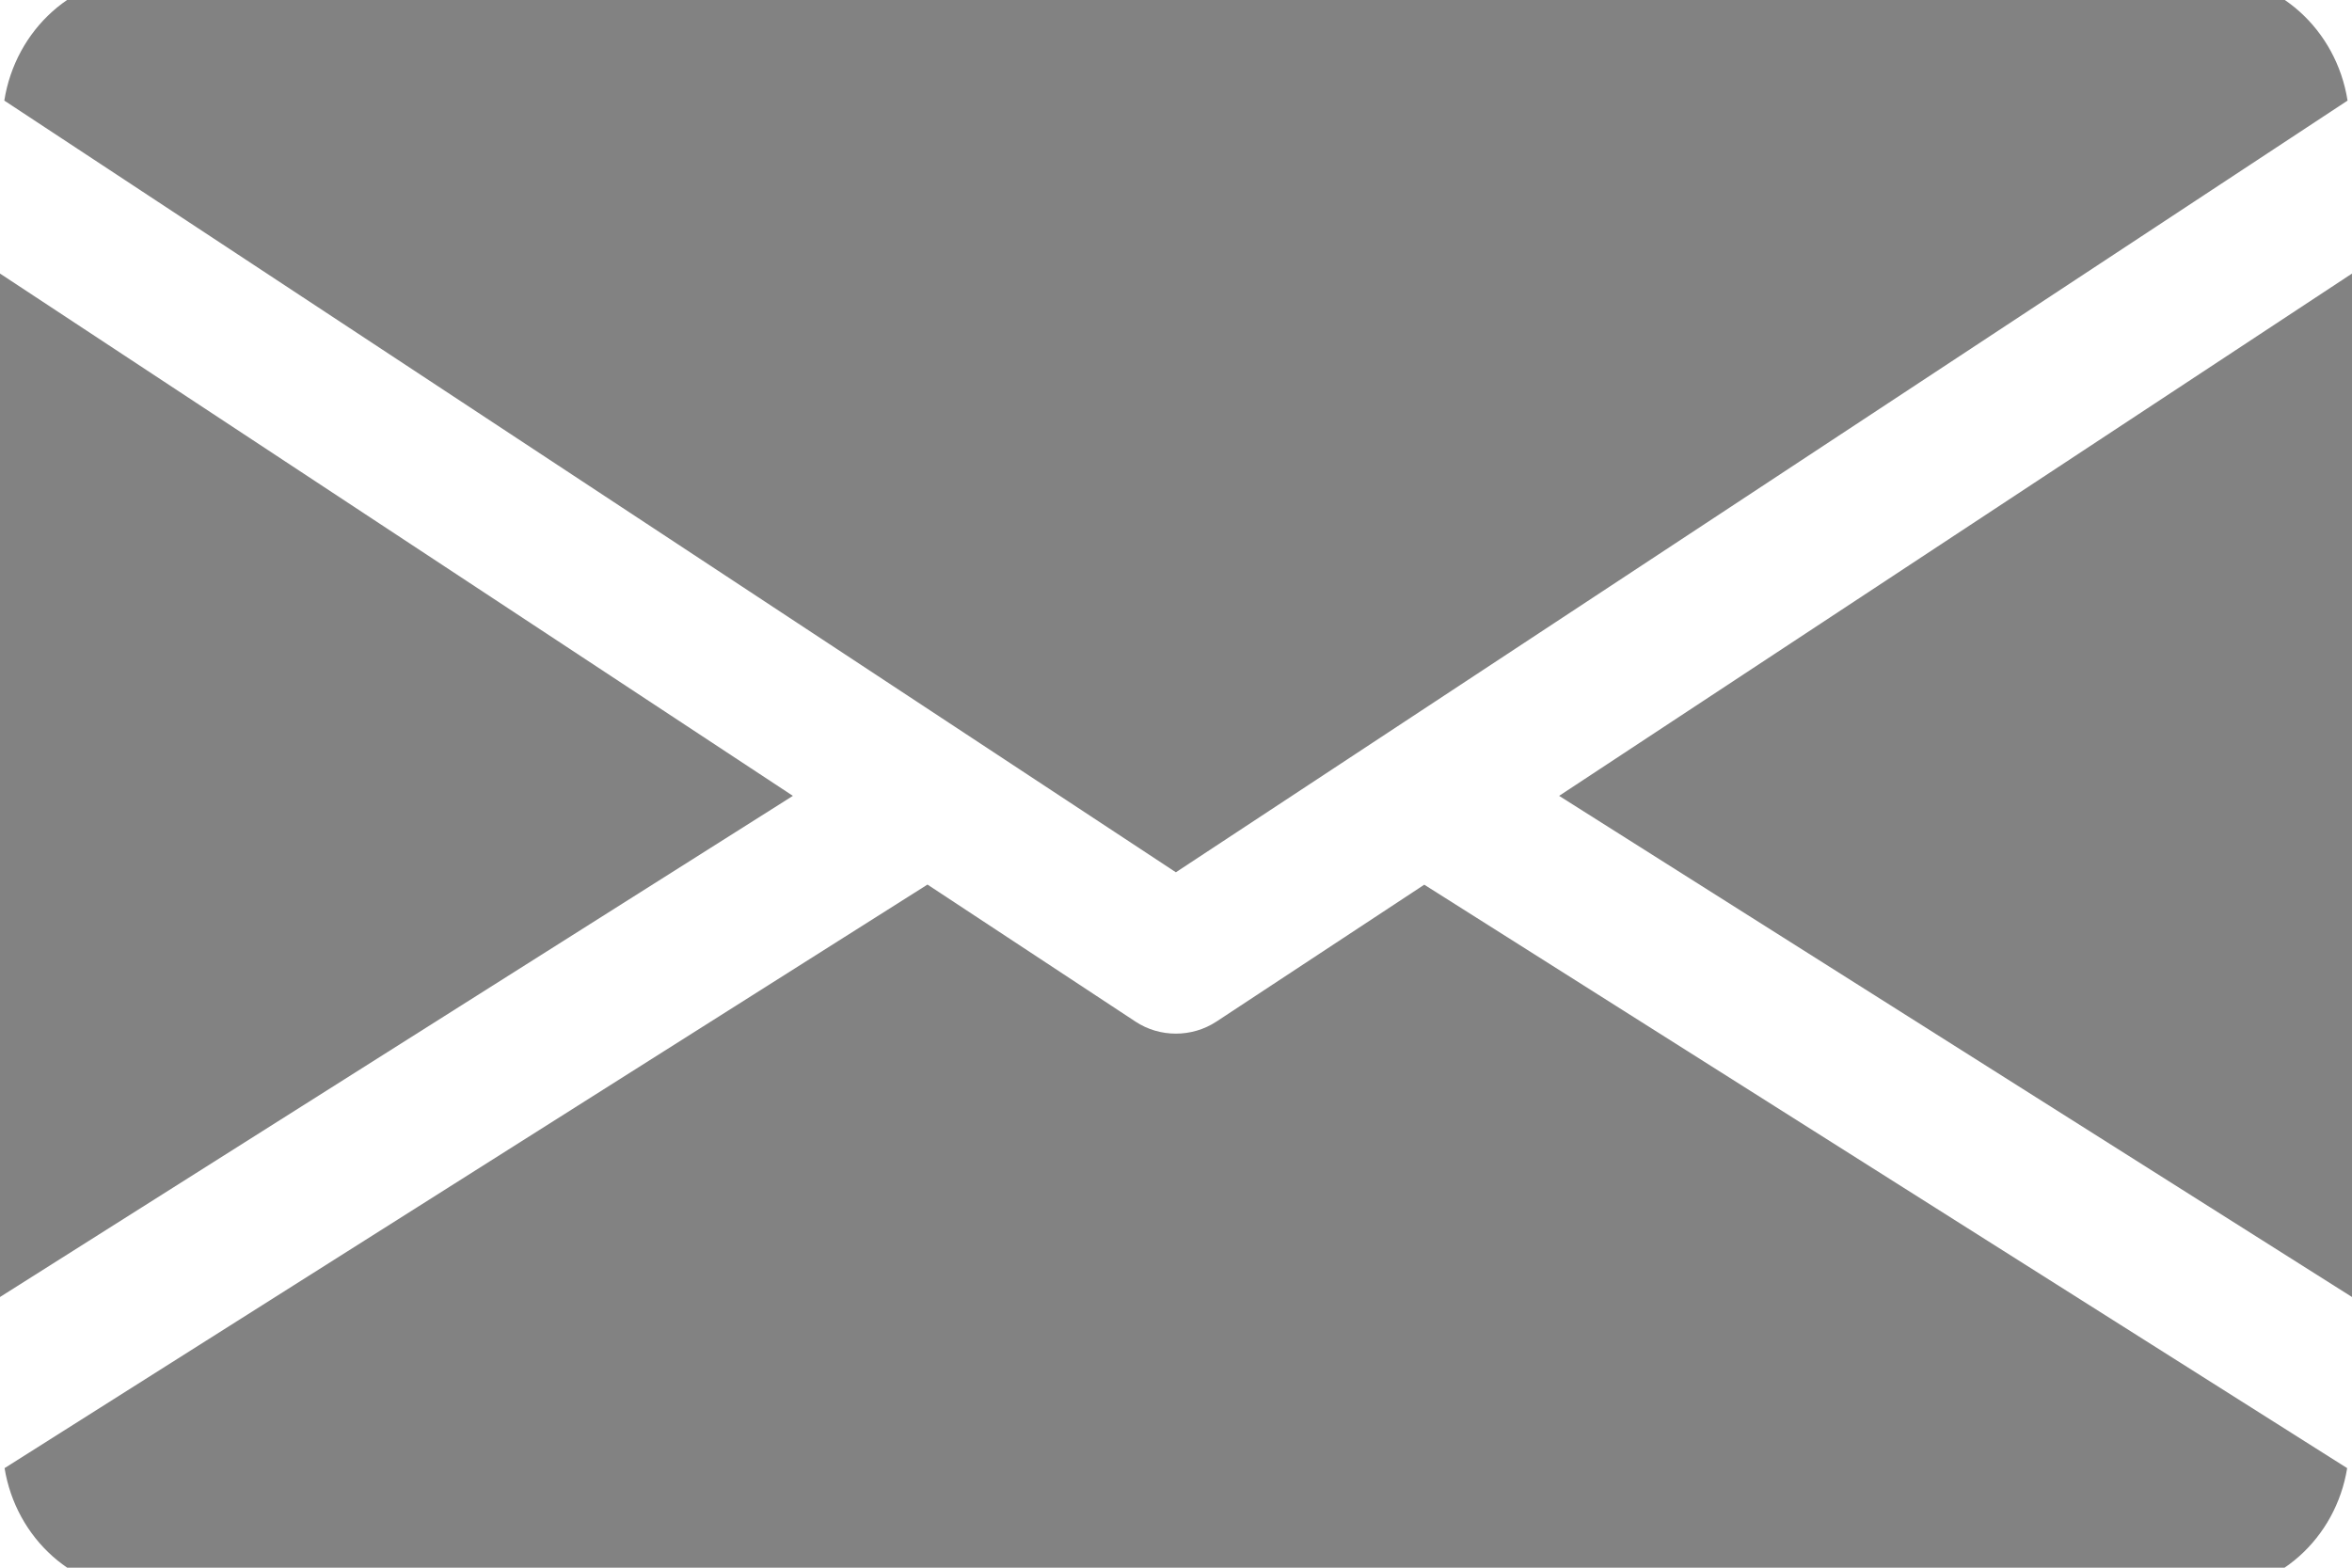
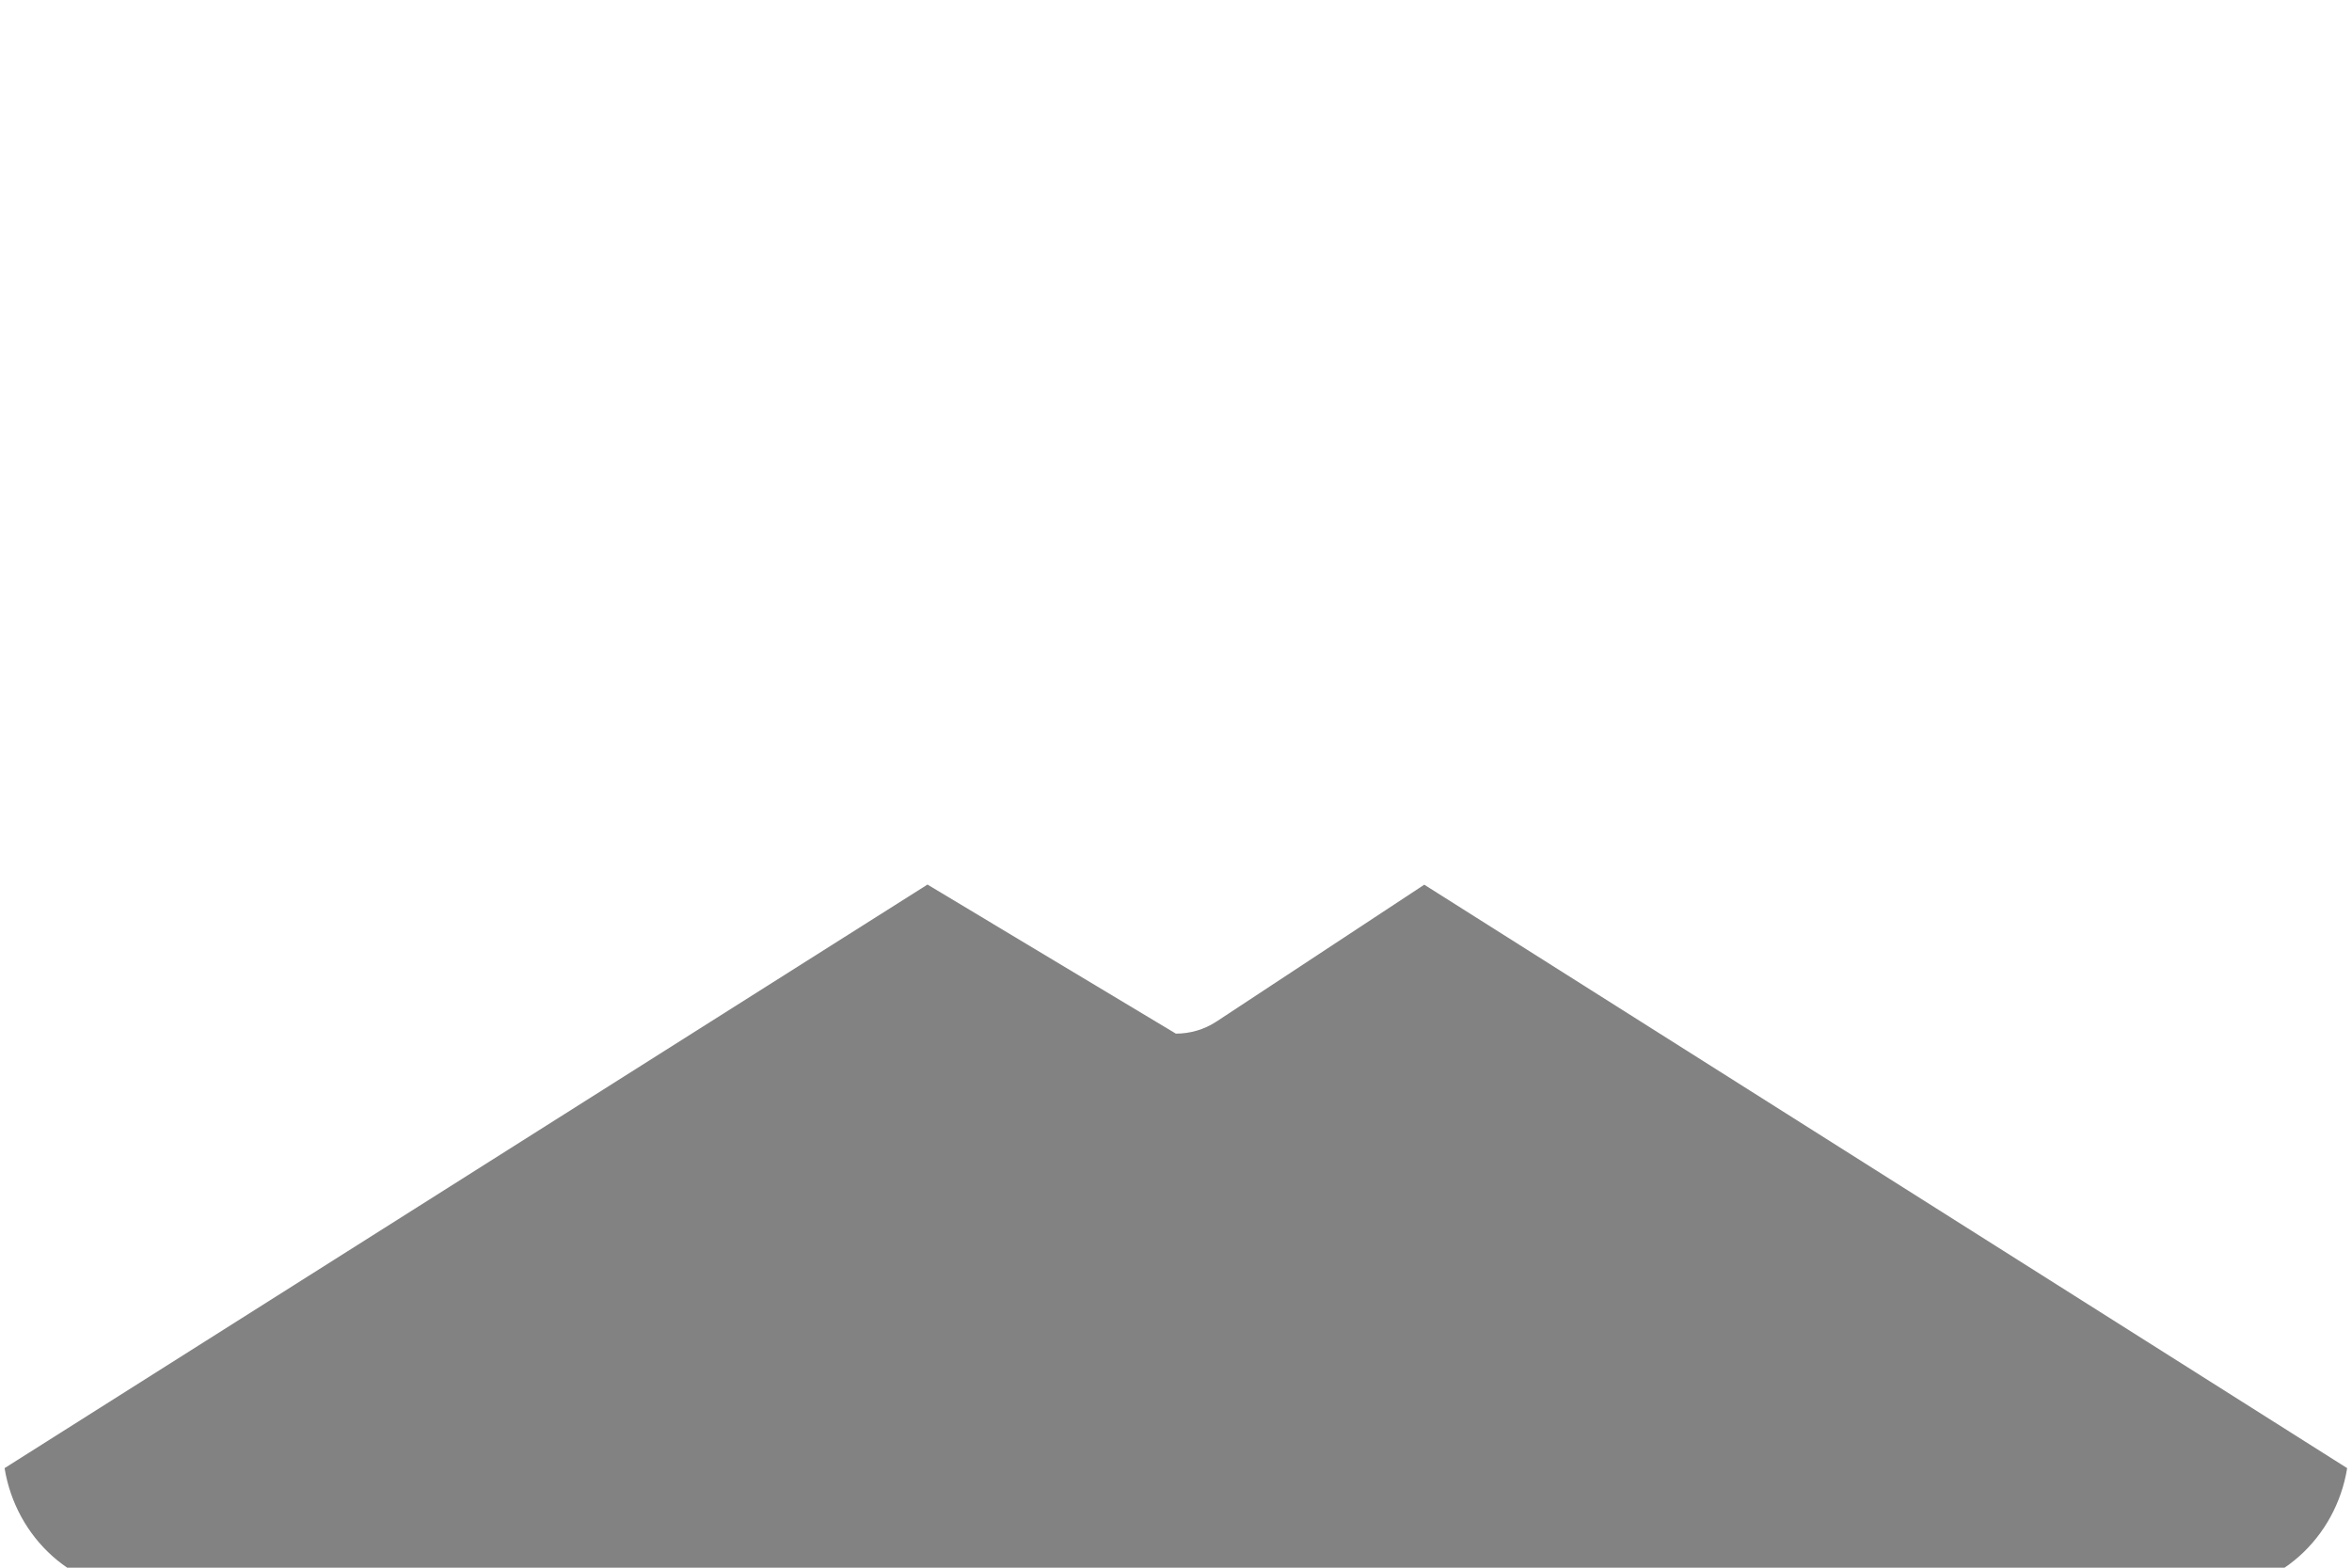
<svg xmlns="http://www.w3.org/2000/svg" width="18" height="12" viewBox="0 0 18 12" fill="none">
  <g clip-path="url(#clip0_336_307)">
-     <path d="M11.932 6.092L18 9.928V2.094L11.932 6.092Z" fill="#828282" />
-     <path d="M0 2.094V9.928L6.068 6.092L0 2.094Z" fill="#828282" />
-     <path d="M16.875 -0.188H1.124C0.563 -0.188 0.118 0.231 0.033 0.77L8.999 6.677L17.966 0.77C17.881 0.231 17.436 -0.188 16.875 -0.188Z" fill="#828282" />
-     <path d="M10.9 6.772L9.309 7.82C9.214 7.882 9.107 7.912 8.999 7.912C8.891 7.912 8.784 7.882 8.69 7.82L7.098 6.771L0.035 11.238C0.122 11.772 0.565 12.187 1.124 12.187H16.874C17.433 12.187 17.877 11.772 17.963 11.238L10.9 6.772Z" fill="#828282" />
+     <path d="M10.9 6.772L9.309 7.82C9.214 7.882 9.107 7.912 8.999 7.912L7.098 6.771L0.035 11.238C0.122 11.772 0.565 12.187 1.124 12.187H16.874C17.433 12.187 17.877 11.772 17.963 11.238L10.9 6.772Z" fill="#828282" />
  </g>
  <defs>
    <clipPath id="clip0_336_307">
      <rect width="18" height="12" fill="white" />
    </clipPath>
  </defs>
</svg>